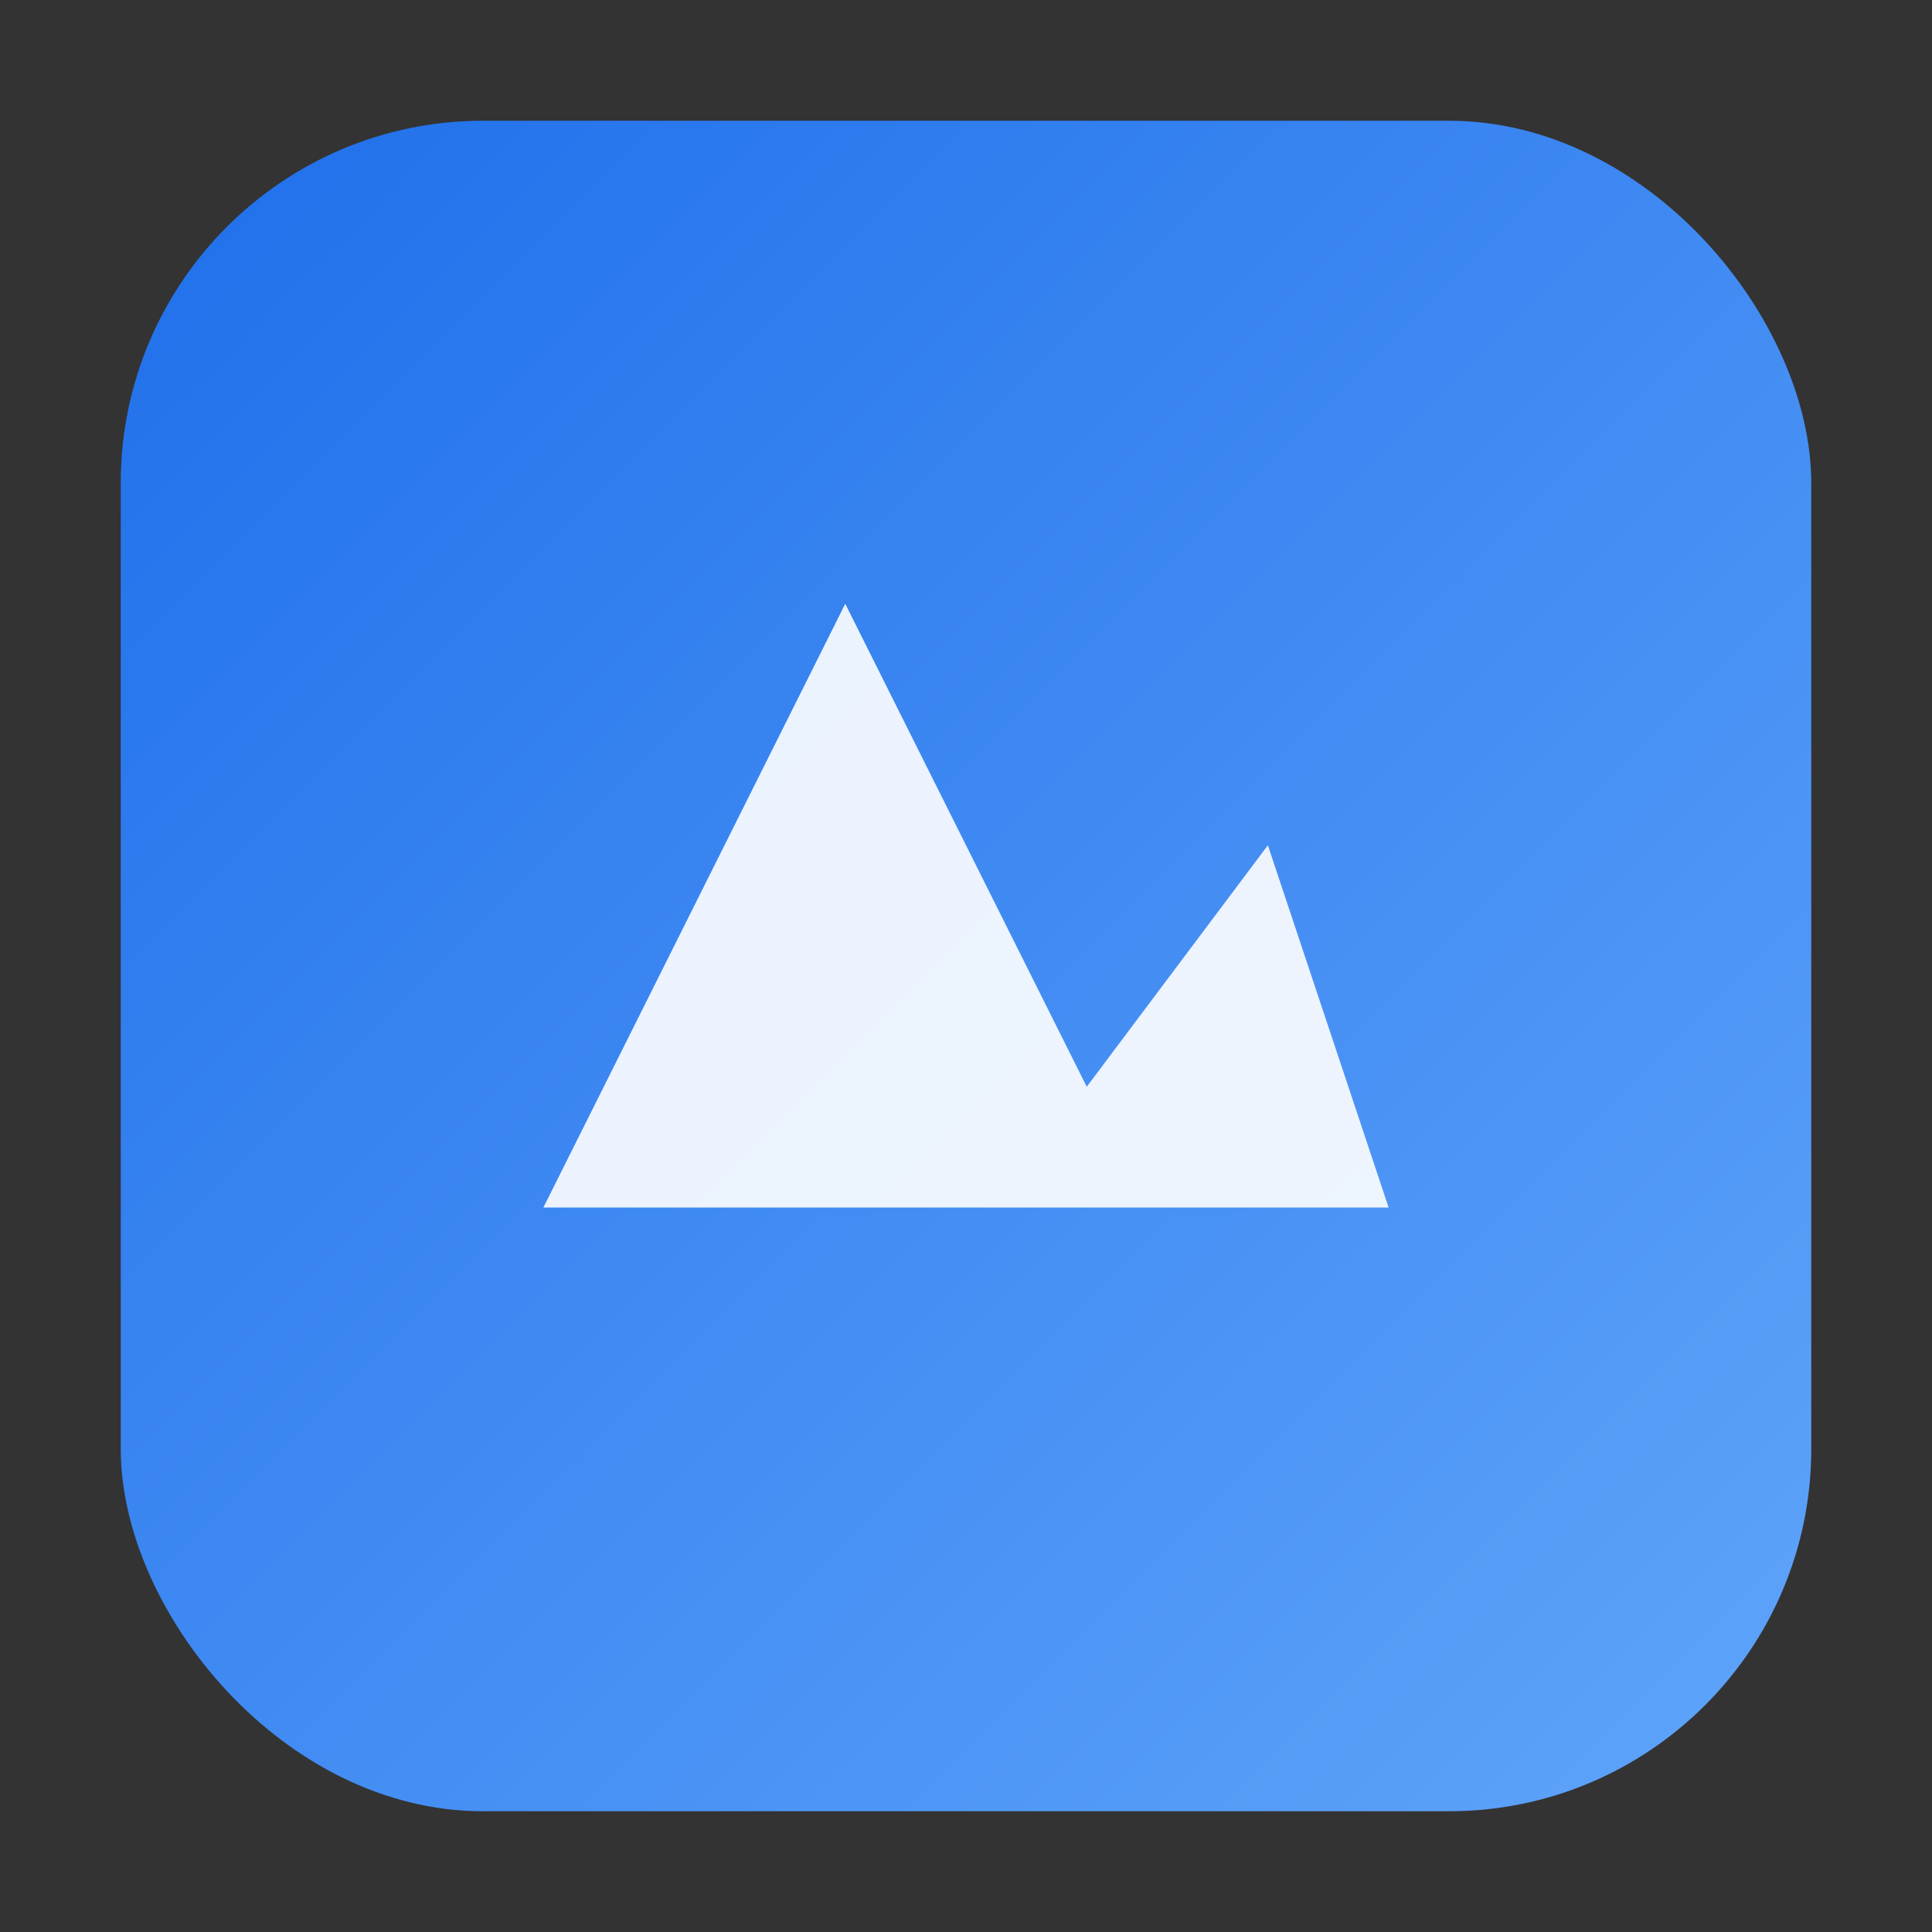
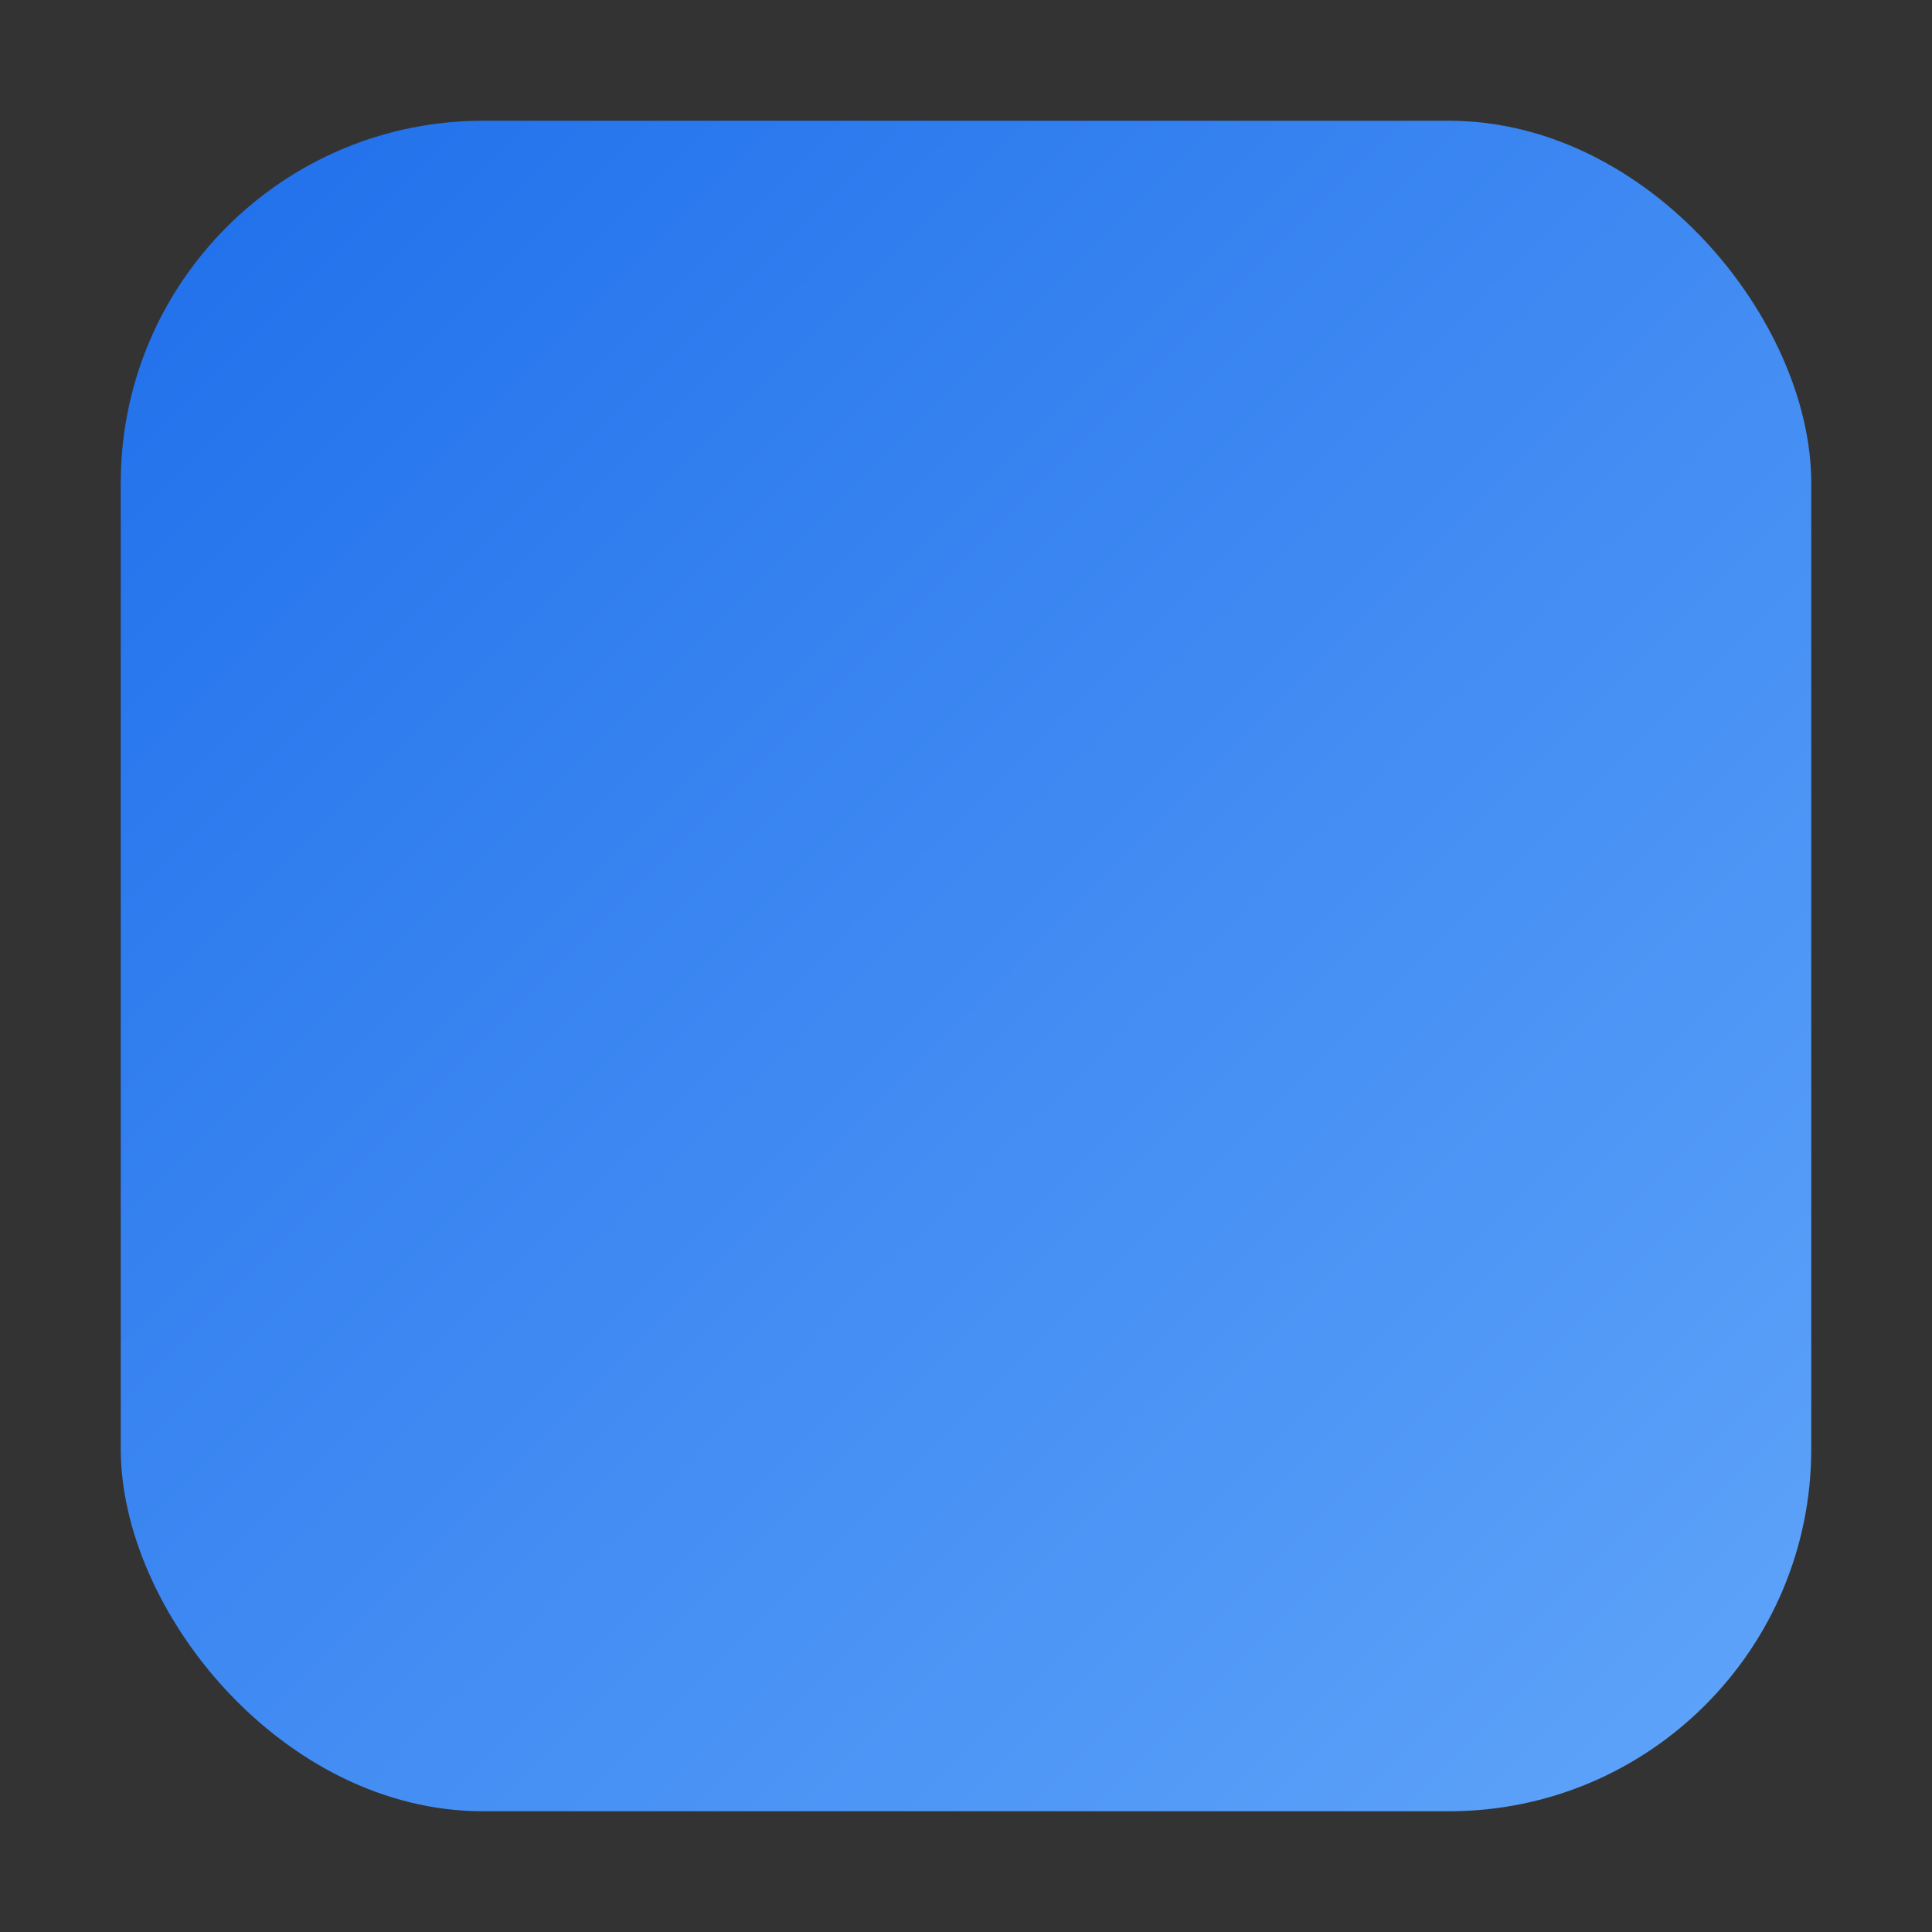
<svg xmlns="http://www.w3.org/2000/svg" width="40" height="40" viewBox="0 0 64 64" aria-hidden="true">
  <rect x="0" y="0" width="64" height="64" fill="#333333" stroke="none" />
  <defs>
    <linearGradient id="g" x1="0" y1="0" x2="1" y2="1">
      <stop offset="0%" stop-color="#1f6feb" />
      <stop offset="100%" stop-color="#60a5fa" />
    </linearGradient>
  </defs>
  <rect x="4" y="4" width="56" height="56" rx="12" fill="url(#g)" />
-   <path d="M18 40 L28 20 L36 36 L42 28 L46 40 Z" fill="#fff" opacity=".9" />
</svg>